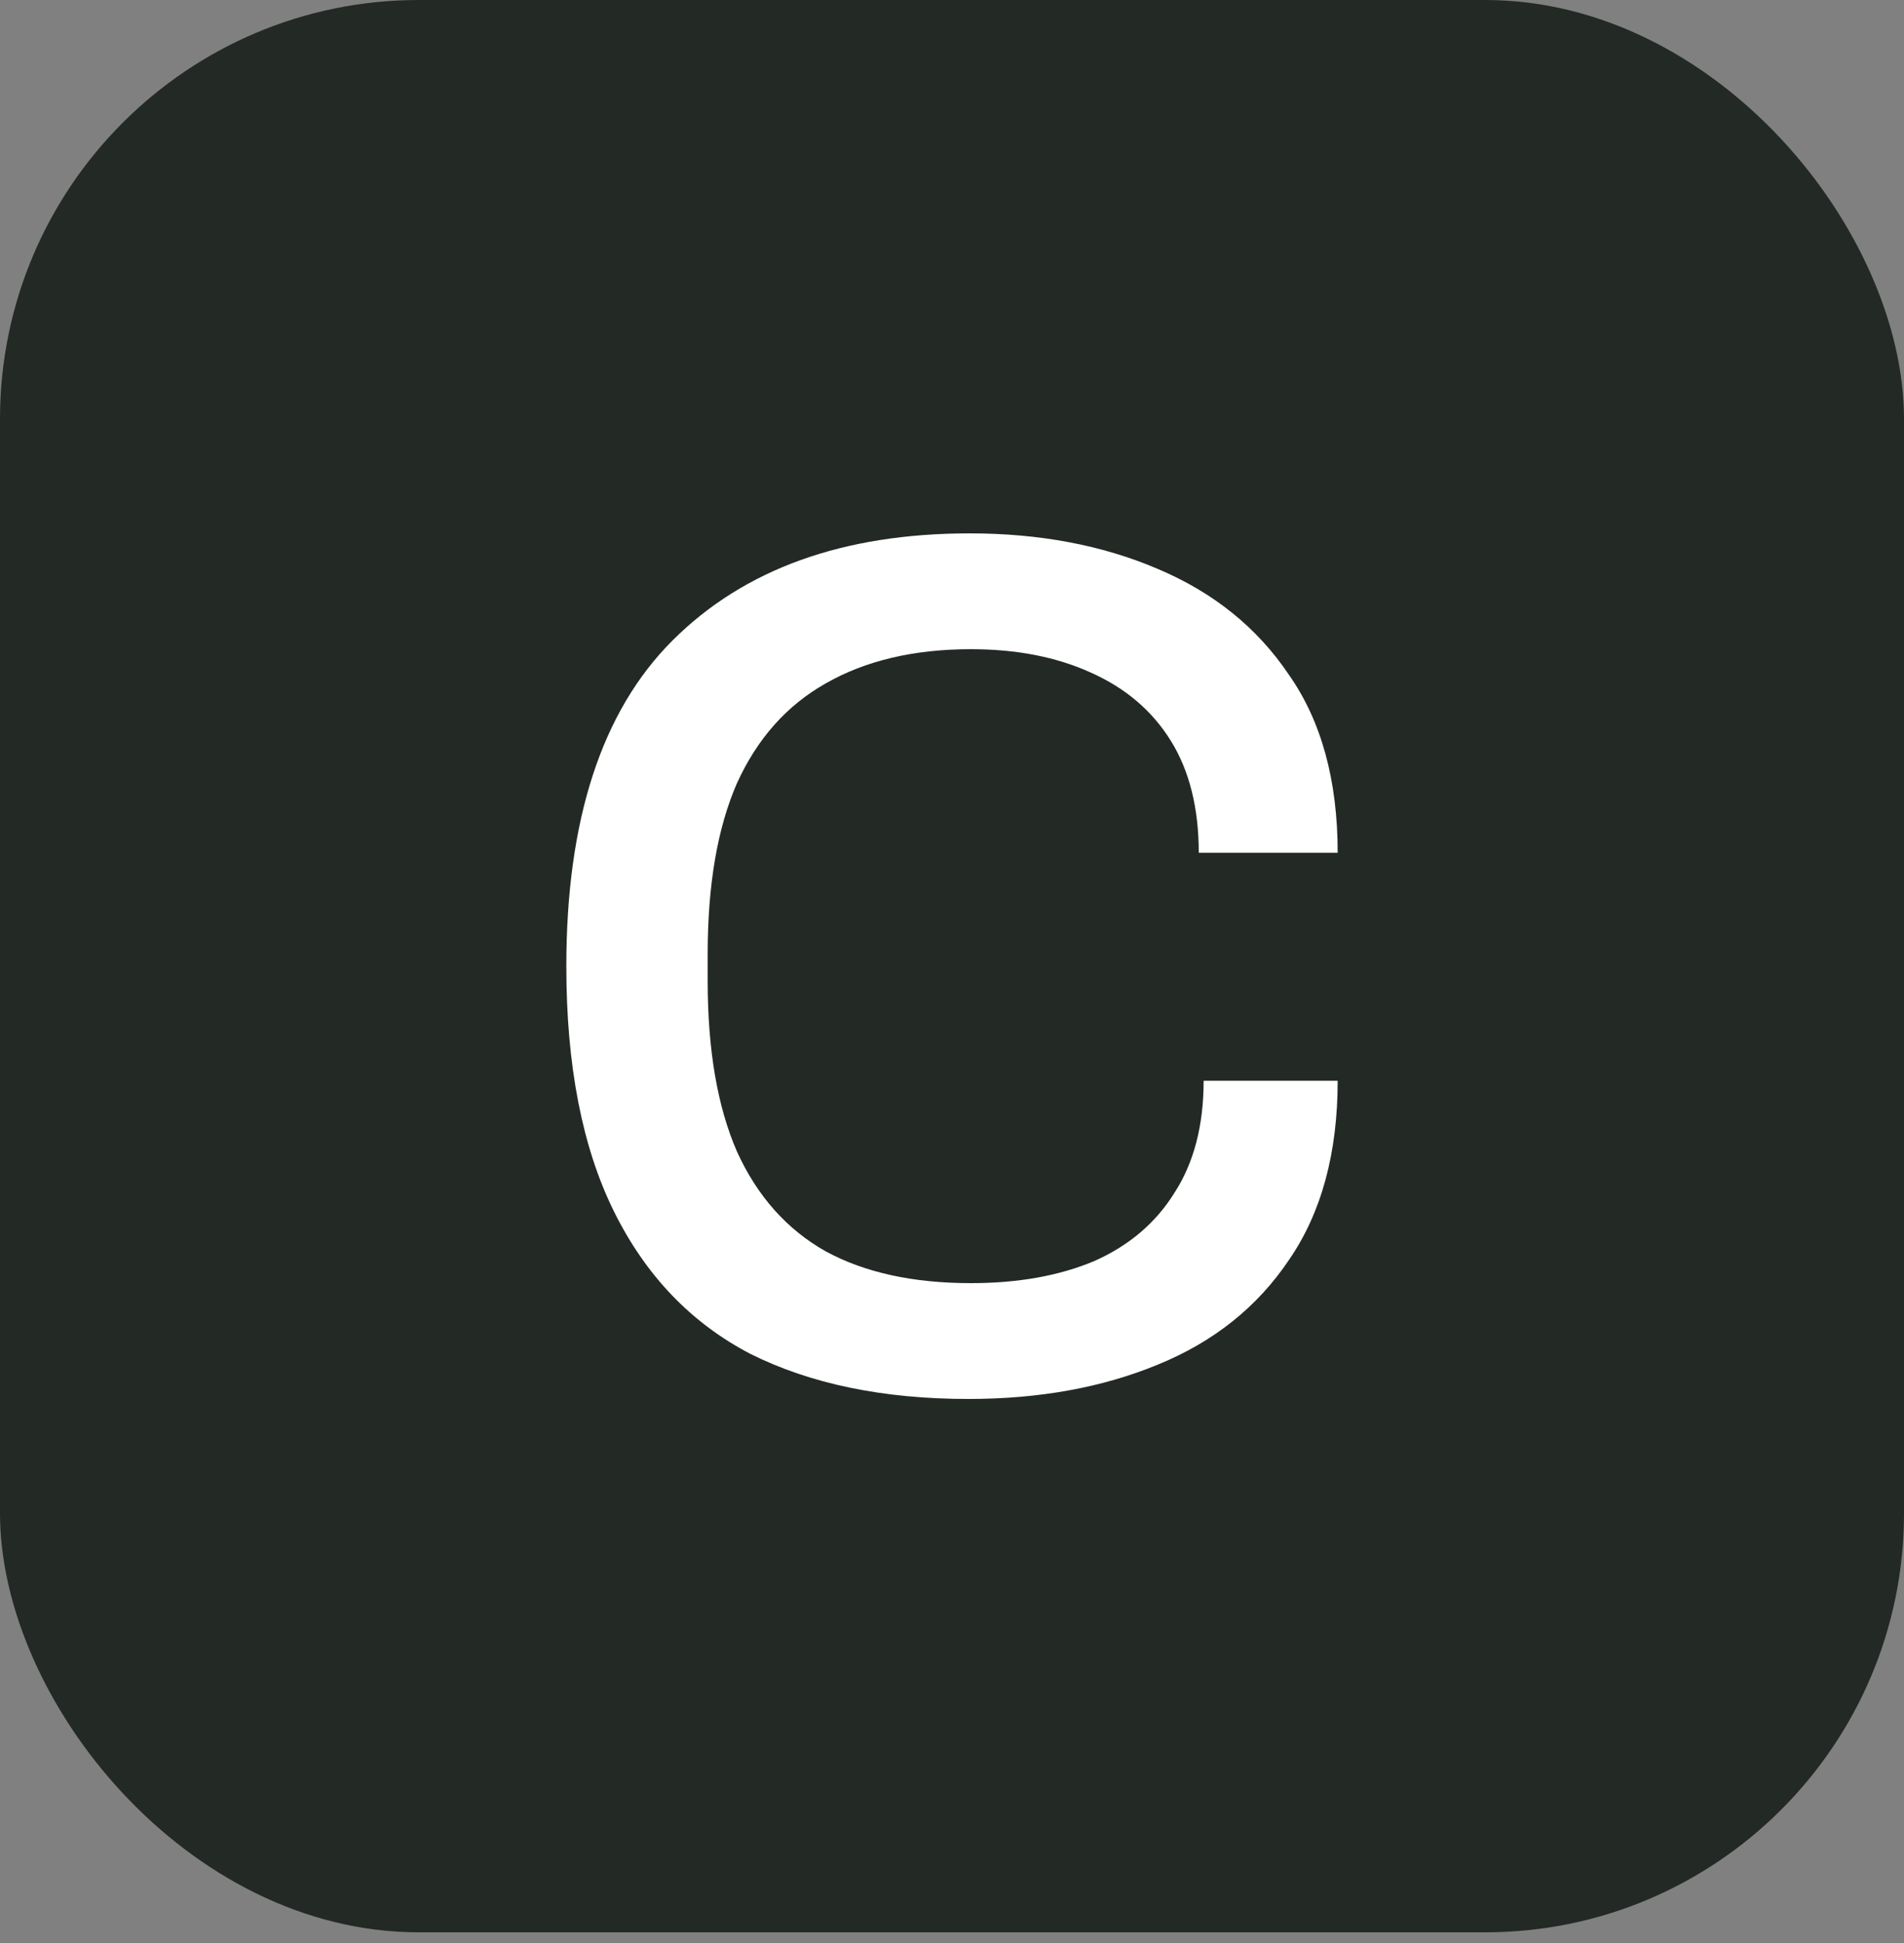
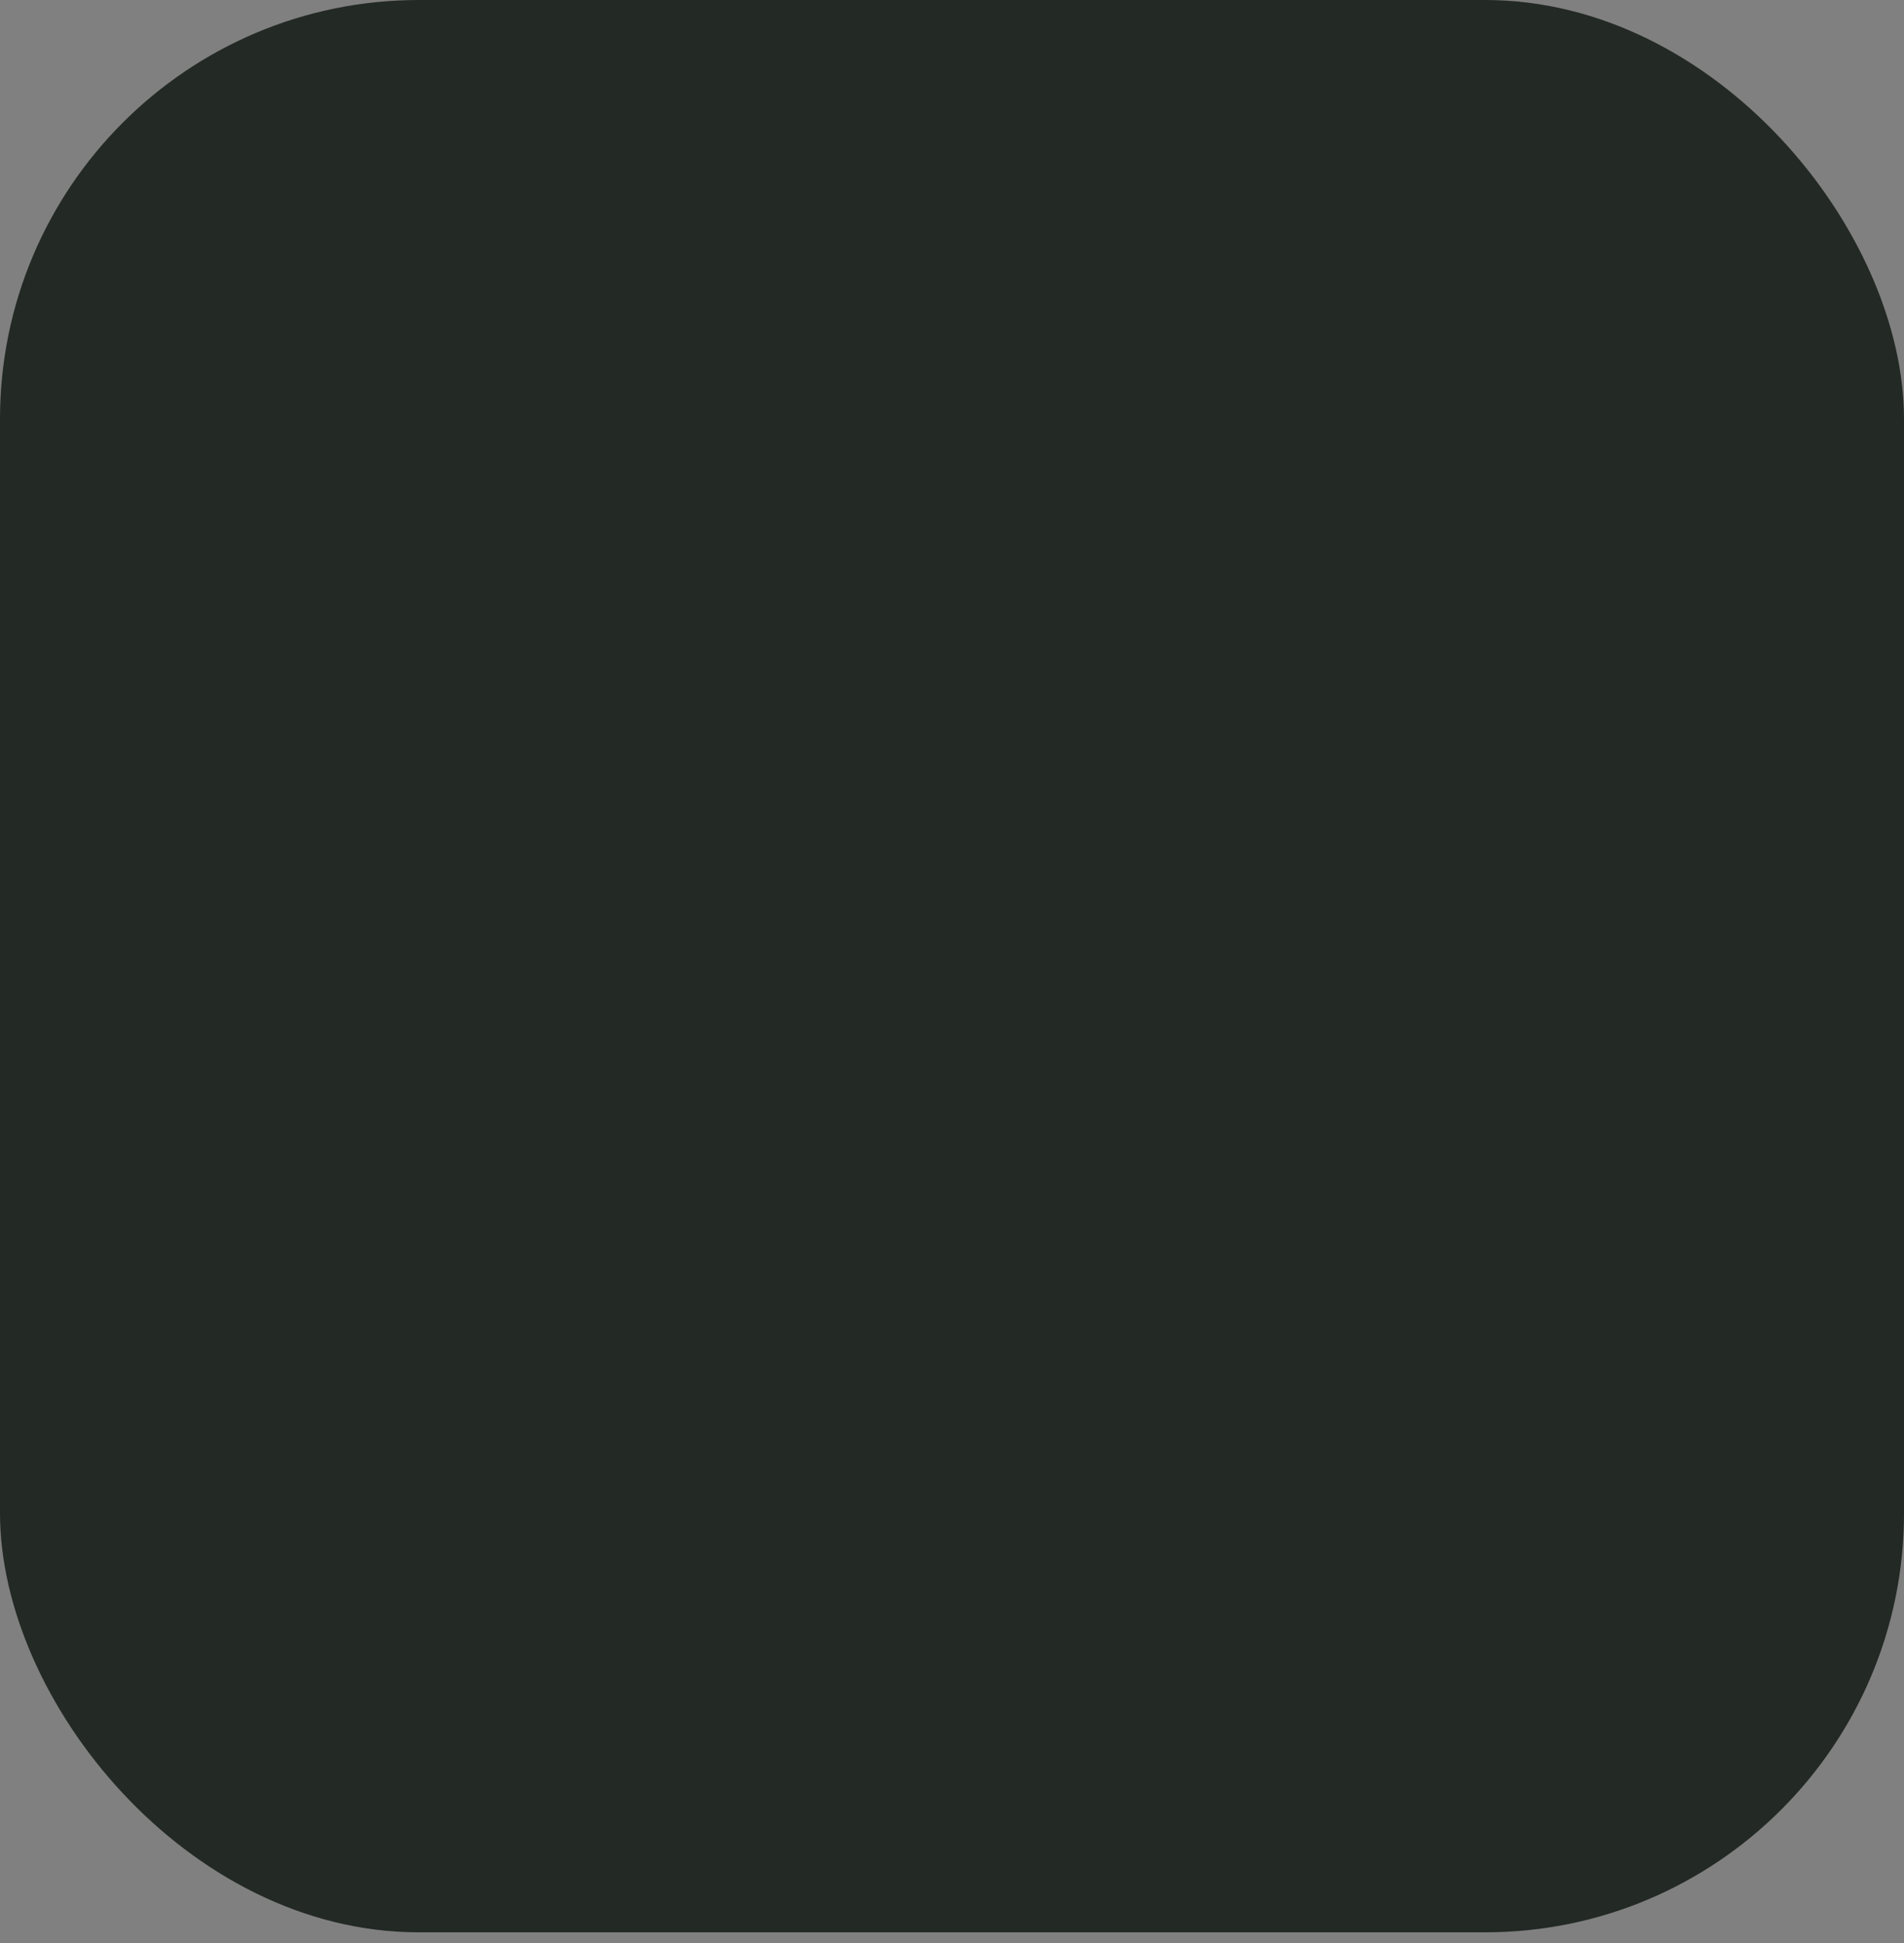
<svg xmlns="http://www.w3.org/2000/svg" width="50" height="51" viewBox="0 0 50 51" fill="none">
  <rect x="0" y="0" width="50" height="51" fill="#808080" stroke="none" />
  <rect width="50" height="50.72" rx="11" fill="#232925" />
-   <path d="M25.432 36.72C23.192 36.72 21.283 36.325 19.704 35.536C18.147 34.725 16.952 33.477 16.12 31.792C15.288 30.107 14.872 27.963 14.872 25.36C14.872 21.52 15.8 18.672 17.656 16.816C19.533 14.939 22.136 14 25.464 14C27.299 14 28.941 14.309 30.392 14.928C31.864 15.547 33.016 16.475 33.848 17.712C34.701 18.928 35.128 20.485 35.128 22.384H31.48C31.48 21.211 31.235 20.229 30.744 19.44C30.253 18.651 29.549 18.053 28.632 17.648C27.736 17.243 26.691 17.04 25.496 17.04C24.003 17.04 22.733 17.339 21.688 17.936C20.664 18.512 19.885 19.387 19.352 20.56C18.84 21.733 18.584 23.227 18.584 25.04V25.744C18.584 27.557 18.84 29.051 19.352 30.224C19.885 31.397 20.664 32.272 21.688 32.848C22.712 33.403 23.981 33.68 25.496 33.68C26.733 33.68 27.811 33.488 28.728 33.104C29.645 32.699 30.349 32.101 30.84 31.312C31.352 30.523 31.608 29.541 31.608 28.368H35.128C35.128 30.267 34.701 31.835 33.848 33.072C33.016 34.309 31.864 35.227 30.392 35.824C28.941 36.421 27.288 36.72 25.432 36.72Z" fill="white" />
</svg>